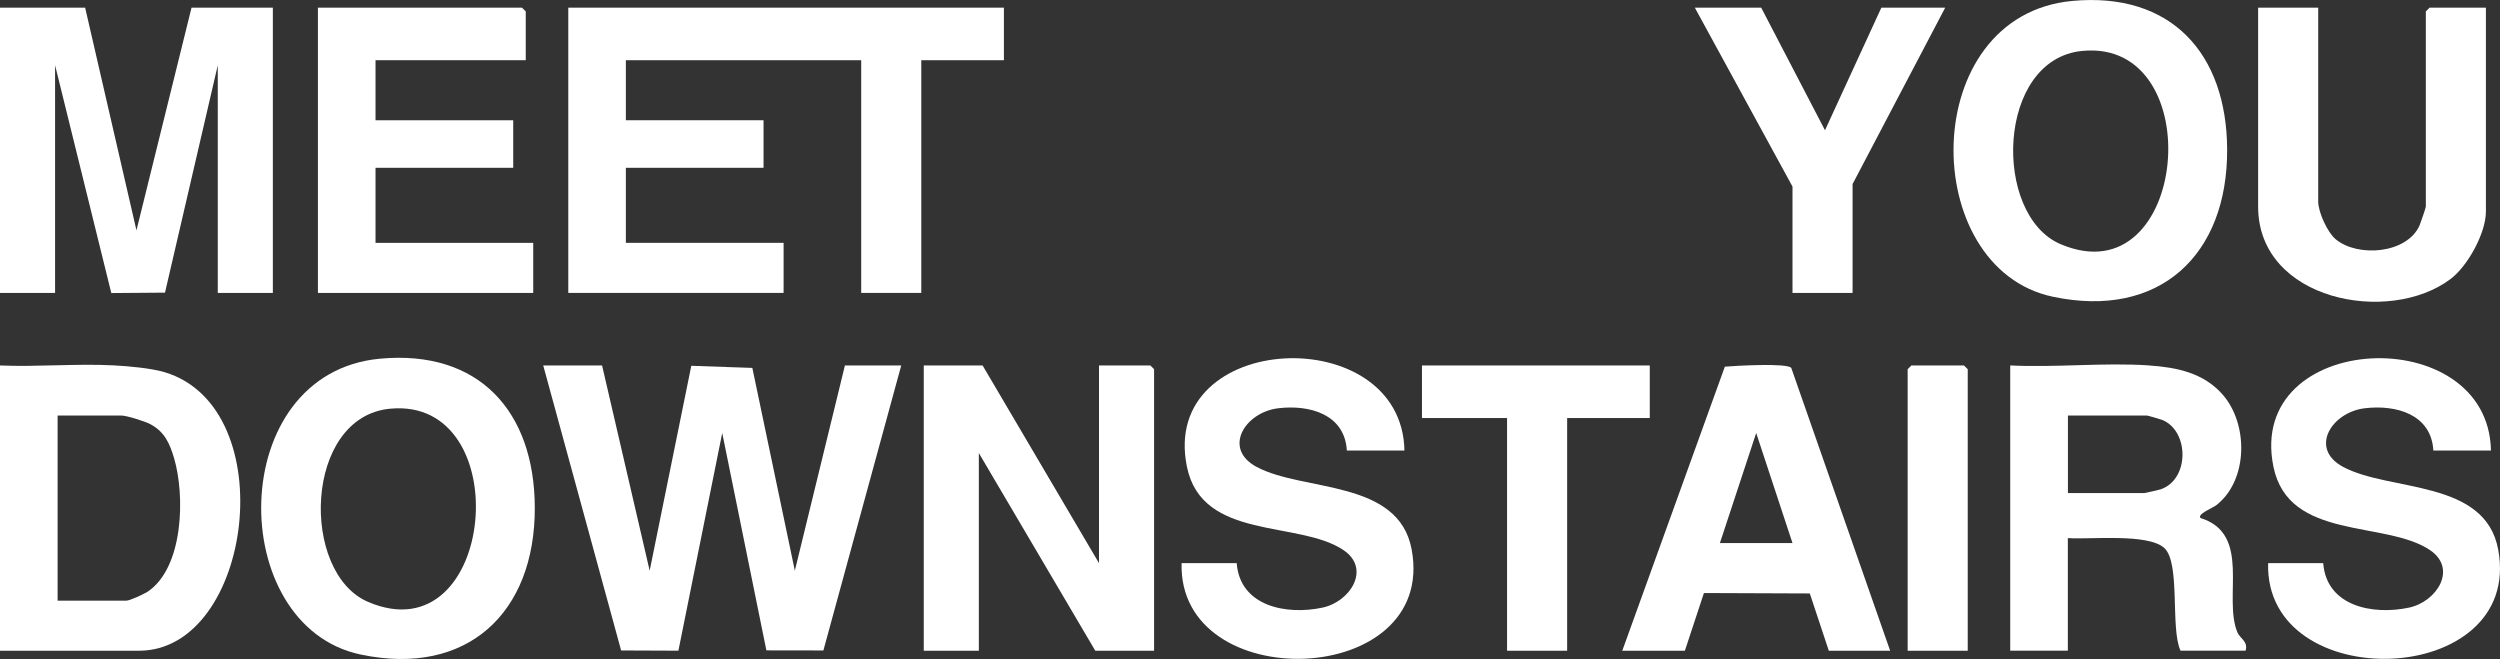
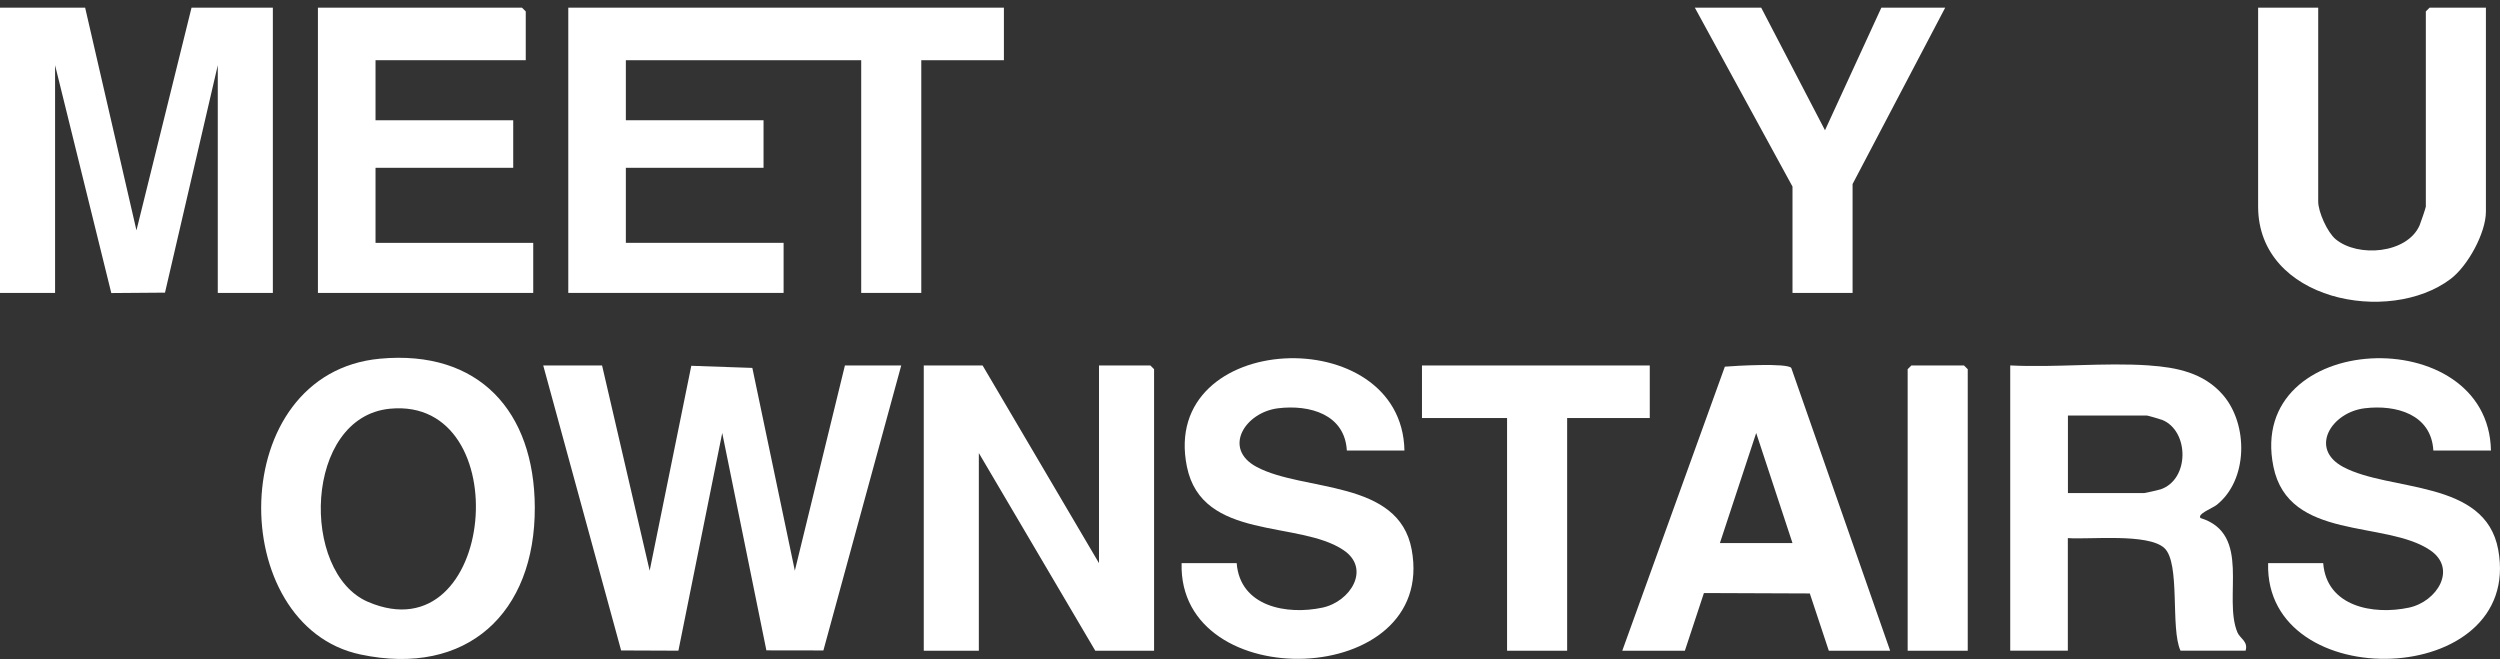
<svg xmlns="http://www.w3.org/2000/svg" id="Capa_2" data-name="Capa 2" viewBox="0 0 544.7 143.58">
  <rect x="0" y="0" width="544.7" height="143.58" fill="#333333" stroke="none" />
  <defs>
    <style>
      .cls-1 {
        fill: #fff;
      }
    </style>
  </defs>
  <g id="Capa_1-2" data-name="Capa 1">
    <g>
      <polygon class="cls-1" points="218.73 1.67 218.73 13.12 200.73 13.12 200.73 63.82 187.64 63.82 187.64 13.12 136.36 13.12 136.36 26.2 166.36 26.2 166.36 36.56 136.36 36.56 136.36 52.91 170.73 52.91 170.73 63.82 123.82 63.82 123.82 1.67 218.73 1.67" />
      <polygon class="cls-1" points="18.55 1.67 29.73 50.19 41.73 1.67 59.45 1.67 59.45 63.82 47.45 63.82 47.45 14.21 35.95 63.76 24.25 63.85 12 14.21 12 63.82 0 63.82 0 1.67 18.55 1.67" />
      <polygon class="cls-1" points="131.18 79.63 141.55 124.34 150.62 79.7 163.92 80.16 173.18 124.34 184.09 79.63 196.36 79.63 179.4 141.72 166.98 141.7 157.36 94.34 147.81 141.77 135.33 141.72 118.36 79.63 131.18 79.63" />
      <polygon class="cls-1" points="239.45 122.7 239.45 79.63 250.64 79.63 251.45 80.44 251.45 141.78 238.64 141.78 213.27 98.71 213.27 141.78 201.27 141.78 201.27 79.63 214.09 79.63 239.45 122.7" />
      <path class="cls-1" d="M468.27,79.63c5.98.41,11.83,1.58,16.01,6.35,5.63,6.44,5.57,18.66-1.38,24.08-.8.63-4.25,1.95-3.45,2.81,11.22,3.48,4.84,17.3,8.05,24.94.53,1.27,2.38,1.95,1.77,3.96h-14.18c-2.25-4.83.04-19.11-3.53-22.37s-16.28-1.81-21.02-2.16v24.53h-12.55v-62.15c9.9.5,20.44-.67,30.27,0ZM450.55,107.43h16.64c.18,0,3.17-.68,3.56-.81,6.34-2.15,6.25-12.7.38-15.12-.41-.17-3.21-.97-3.39-.97h-17.18v16.9Z" />
-       <path class="cls-1" d="M451.53.2c21.56-1.99,33.63,11.47,33.72,32.37.1,23.02-14.74,36.99-37.98,32.08-29.45-6.22-29.6-61.31,4.26-64.45ZM453.7,11.09c-18.77,1.8-19.61,35.75-4.78,42.09,27.92,11.94,32.75-44.78,4.78-42.09Z" />
      <path class="cls-1" d="M82.8,78.15c21.56-1.99,33.63,11.47,33.72,32.37.1,23.02-14.74,36.99-37.98,32.08-29.45-6.22-29.6-61.31,4.26-64.45ZM84.97,89.05c-18.77,1.8-19.61,35.75-4.78,42.09,27.92,11.94,32.75-44.78,4.78-42.09Z" />
-       <path class="cls-1" d="M0,141.78v-62.15c8.18.34,16.7-.45,24.84-.02,3.16.17,8.08.6,11.05,1.49,25.89,7.8,19.13,60.68-5.62,60.68H0ZM12.55,130.87h15c.71,0,3.81-1.42,4.6-1.94,7.89-5.28,8.19-20.98,5.77-29.13-.95-3.2-2.07-5.73-5.16-7.38-1.18-.63-5.17-1.88-6.3-1.88h-13.91v40.34Z" />
      <polygon class="cls-1" points="114.55 13.12 81.82 13.12 81.82 26.2 111.82 26.2 111.82 36.56 81.82 36.56 81.82 52.91 116.18 52.91 116.18 63.82 69.27 63.82 69.27 1.67 113.73 1.67 114.55 2.49 114.55 13.12" />
      <path class="cls-1" d="M306,98.16h-12.55c-.45-7.91-8.13-10.03-14.94-9.21-7.25.87-12.2,8.77-4.72,12.78,10.2,5.46,30.96,2.64,33.79,18.02,5.59,30.36-50.95,32.03-50.13,2.95h12c.73,9.48,10.92,11.35,18.69,9.69,6.12-1.31,10.58-8.47,4.6-12.52-9.72-6.58-30.85-1.97-34.14-18.21-6.03-29.73,46.87-31.94,47.4-3.49Z" />
      <path class="cls-1" d="M542.73,98.16h-12.55c-.45-7.91-8.13-10.03-14.94-9.21-7.25.87-12.2,8.77-4.72,12.78,10.2,5.46,30.96,2.64,33.79,18.02,5.59,30.36-50.95,32.03-50.13,2.95h12c.73,9.48,10.92,11.35,18.69,9.69,6.12-1.31,10.58-8.47,4.6-12.52-9.72-6.58-30.85-1.97-34.14-18.21-6.03-29.73,46.87-31.94,47.4-3.49Z" />
      <path class="cls-1" d="M505.09,1.67v42.25c0,2.24,1.98,6.68,3.8,8.2,4.84,4.02,15.56,3.17,18.29-3.02.23-.52,1.36-3.87,1.36-4.09V2.49l.82-.82h12.27v44.43c0,4.66-3.94,11.84-7.68,14.67-13.38,10.14-41.95,4.74-41.95-15.76V1.67h13.09Z" />
      <path class="cls-1" d="M411.82,141.78h-13.36l-4.14-12.48-23.07-.09-4.15,12.57h-13.64l22.35-61.89c2.21-.19,13.54-.85,14.47.27l21.54,61.61ZM390.55,118.33l-7.91-23.99-7.91,23.99h15.82Z" />
      <polygon class="cls-1" points="383.73 1.67 397.63 28.38 409.91 1.67 423.82 1.67 403.64 40.1 403.64 63.82 390.55 63.82 390.55 40.65 369.27 1.67 383.73 1.67" />
      <polygon class="cls-1" points="359.45 79.63 359.45 91.08 341.45 91.08 341.45 141.78 328.36 141.78 328.36 91.08 309.82 91.08 309.82 79.63 359.45 79.63" />
      <polygon class="cls-1" points="428.73 141.78 415.64 141.78 415.64 80.44 416.45 79.63 427.91 79.63 428.73 80.44 428.73 141.78" />
    </g>
  </g>
</svg>